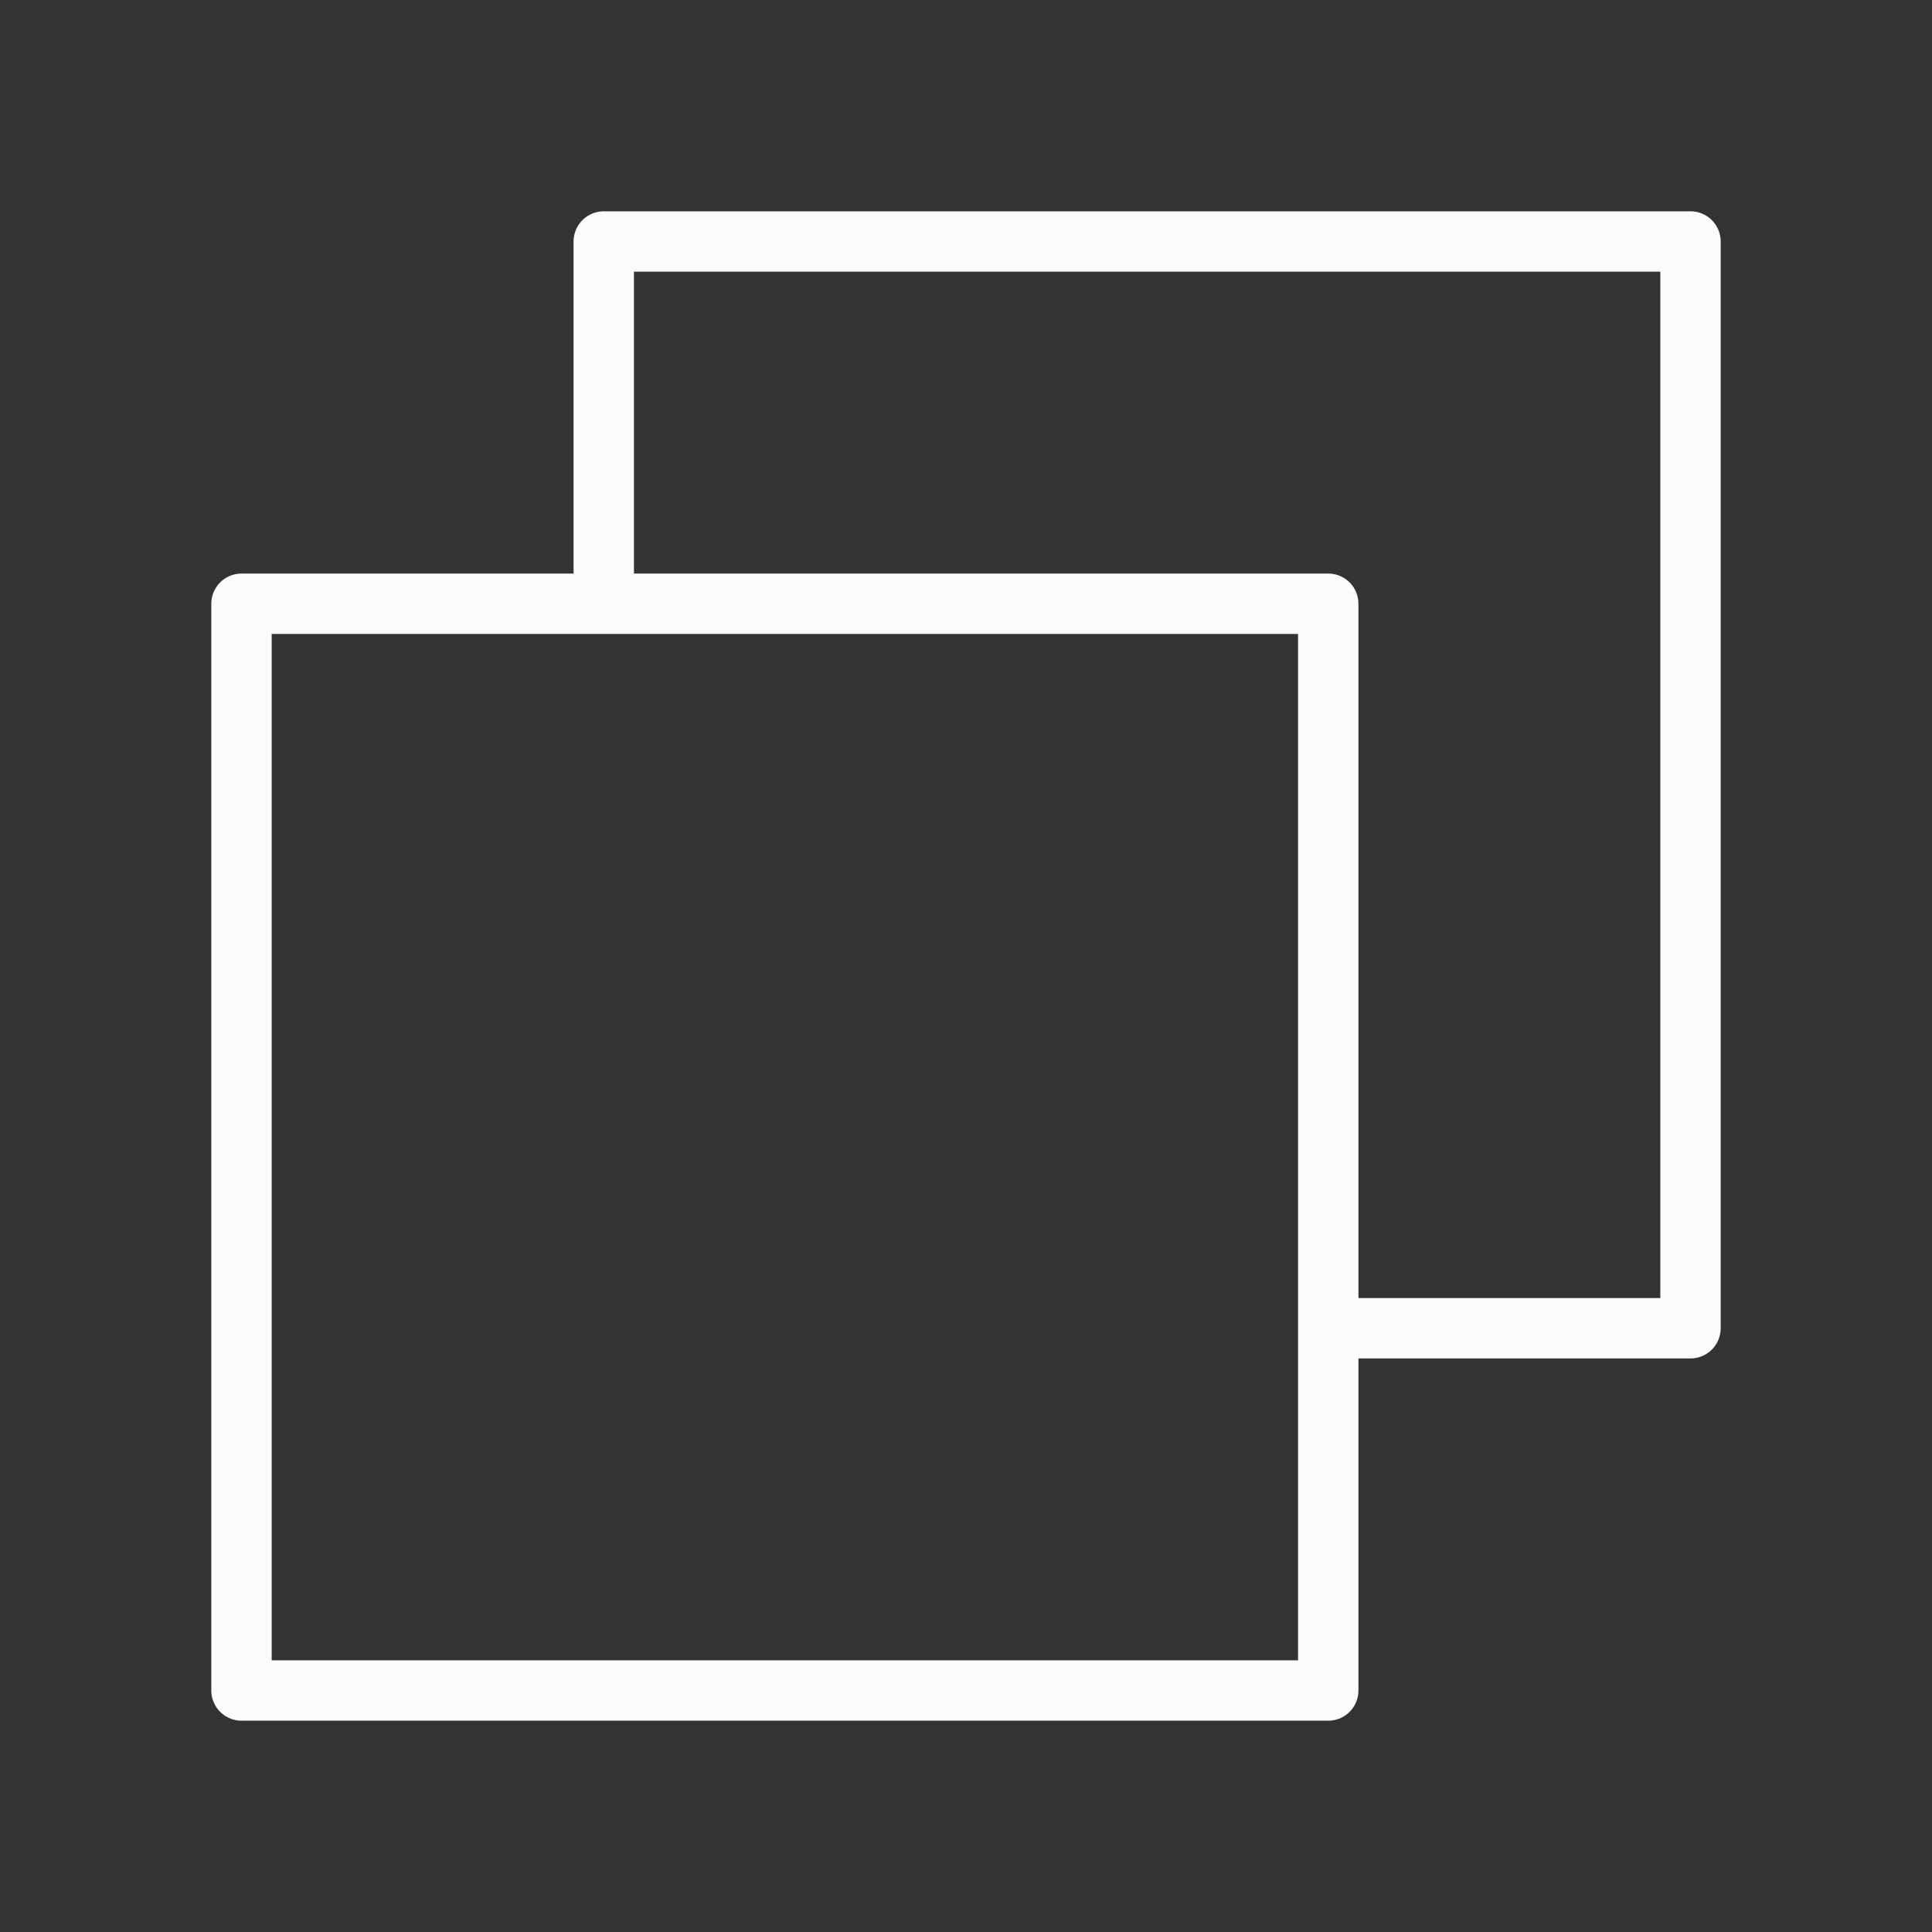
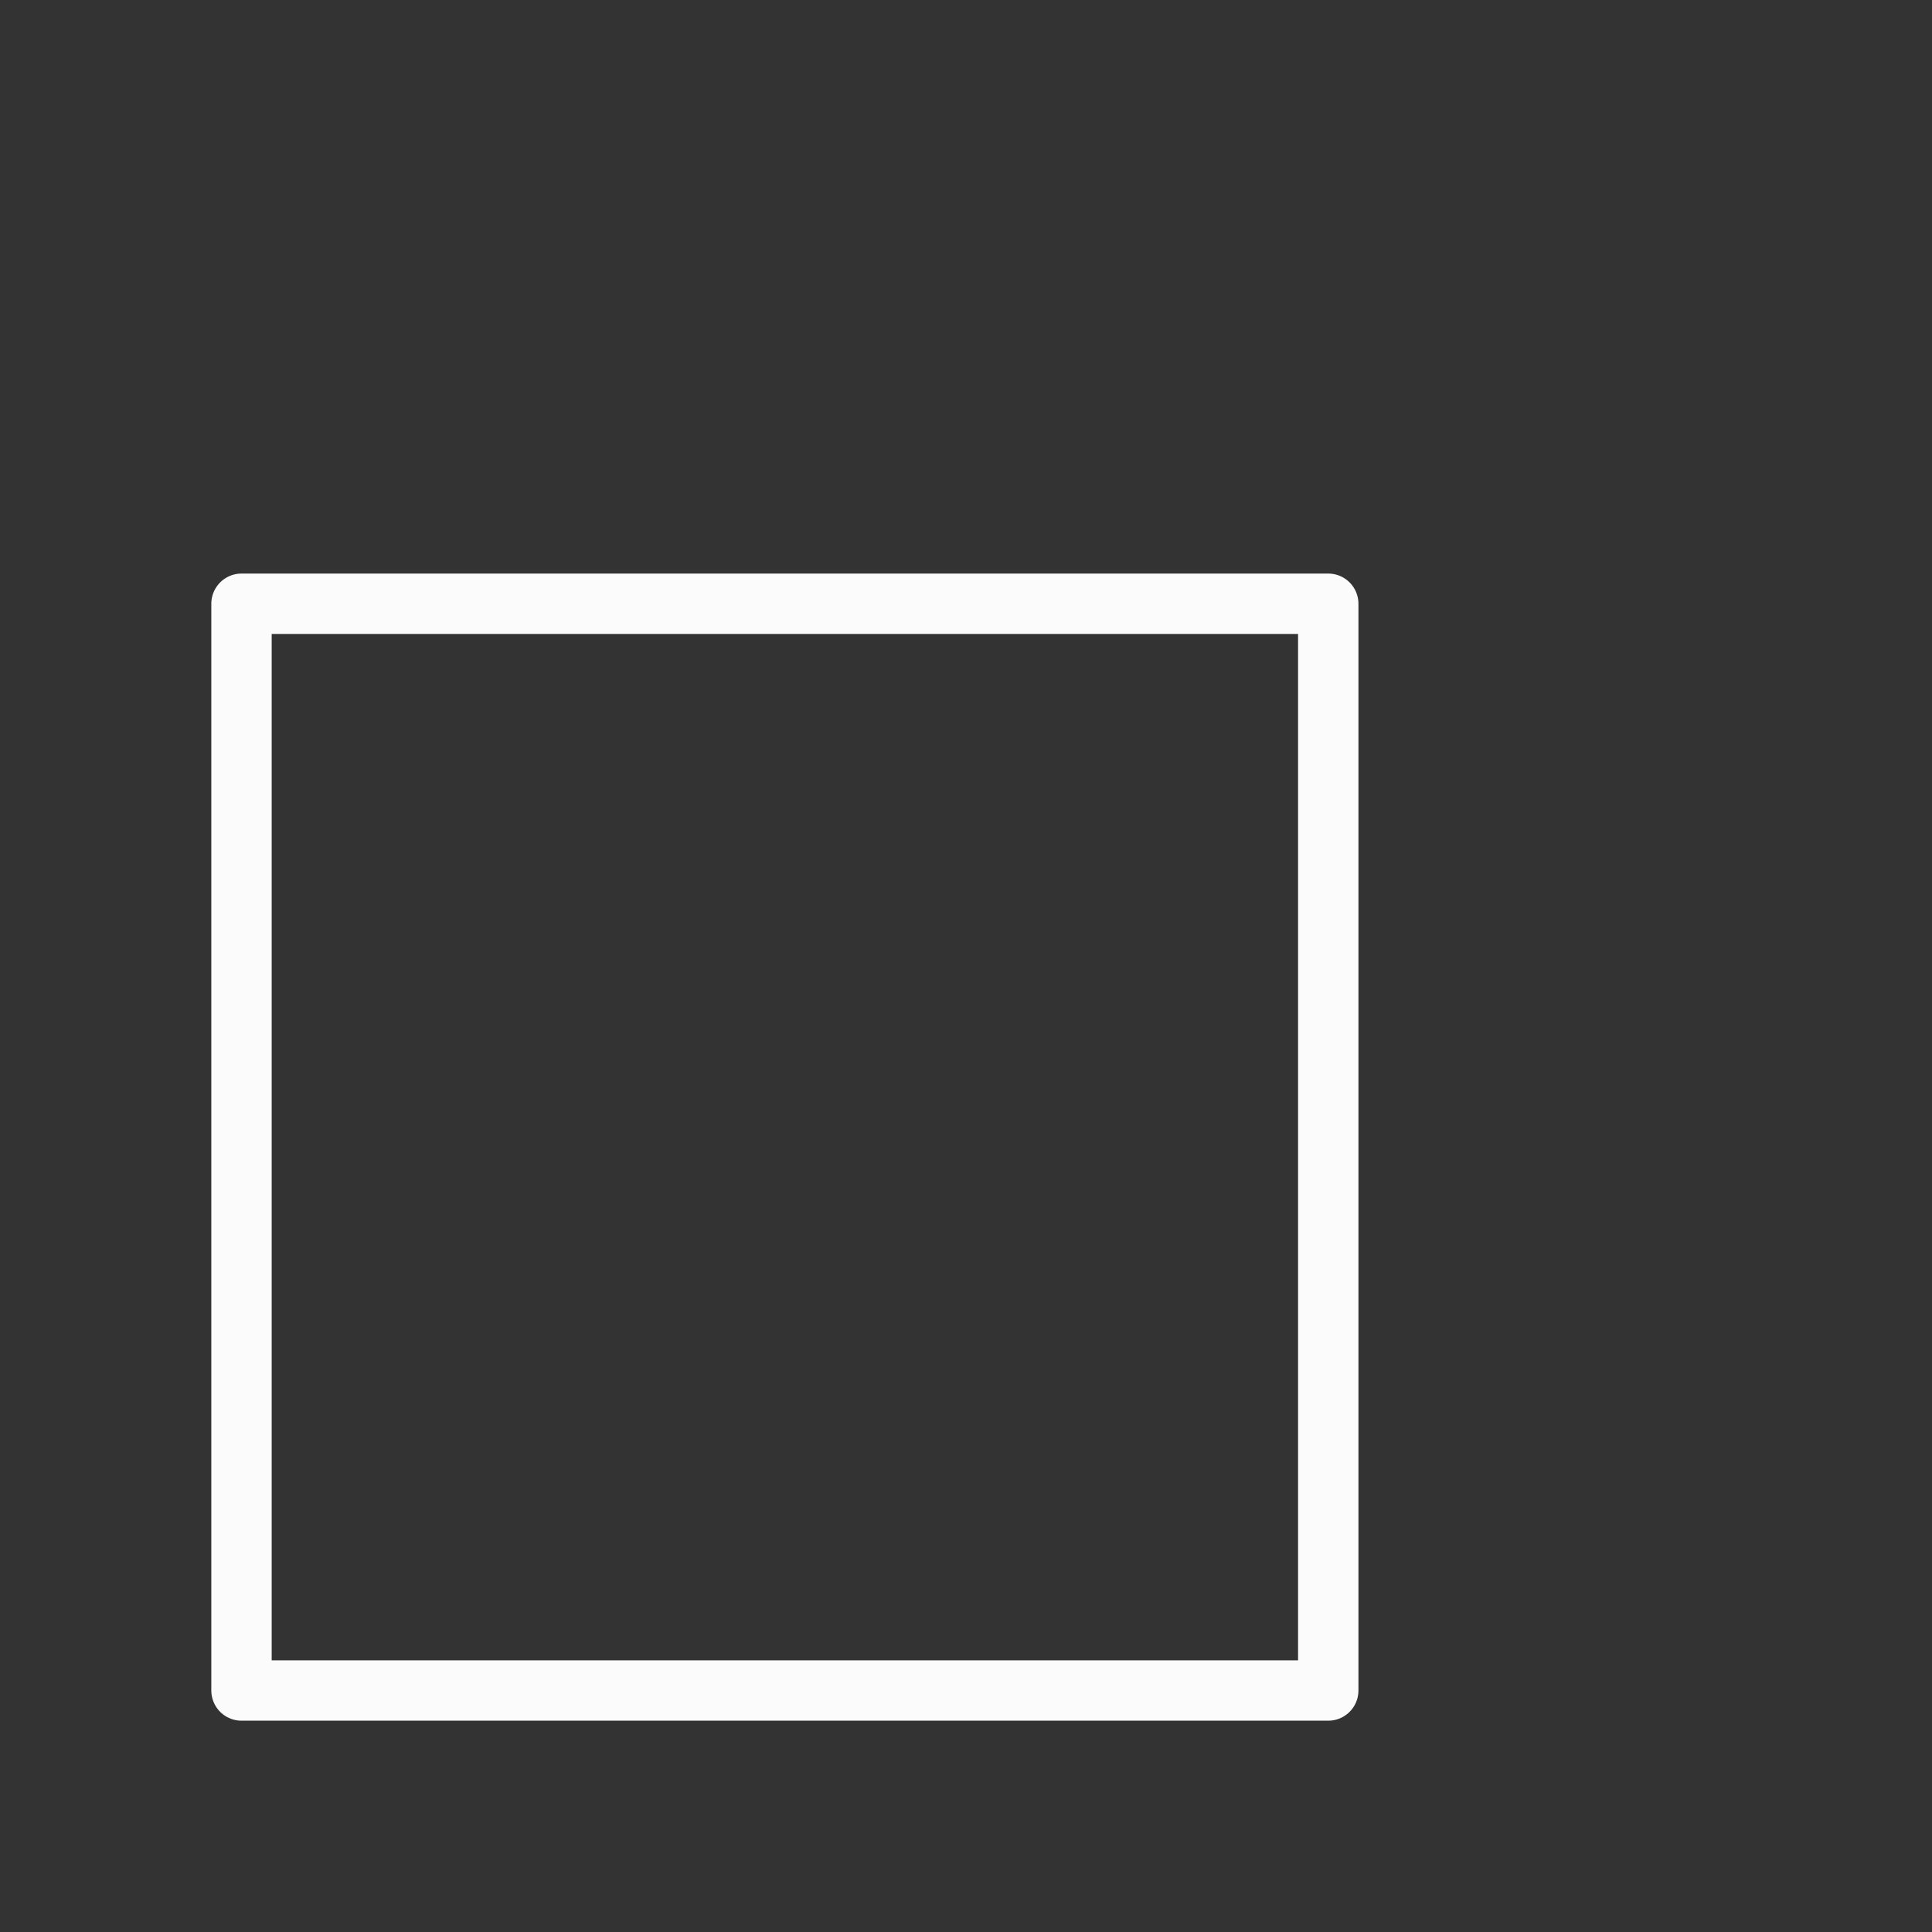
<svg xmlns="http://www.w3.org/2000/svg" viewBox="0 0 32 32" focusable="false" aria-hidden="true">
  <rect x="0" y="0" width="32" height="32" fill="#333333" stroke="none" />
  <path stroke-width="1px" stroke-linejoin="round" stroke="#FBFBFB" fill="none" d="M4 10h18v18H4z" />
-   <path stroke-width="1px" stroke-linejoin="round" stroke="#FBFBFB" fill="none" d="M10 10V4h18v18h-6" />
</svg>